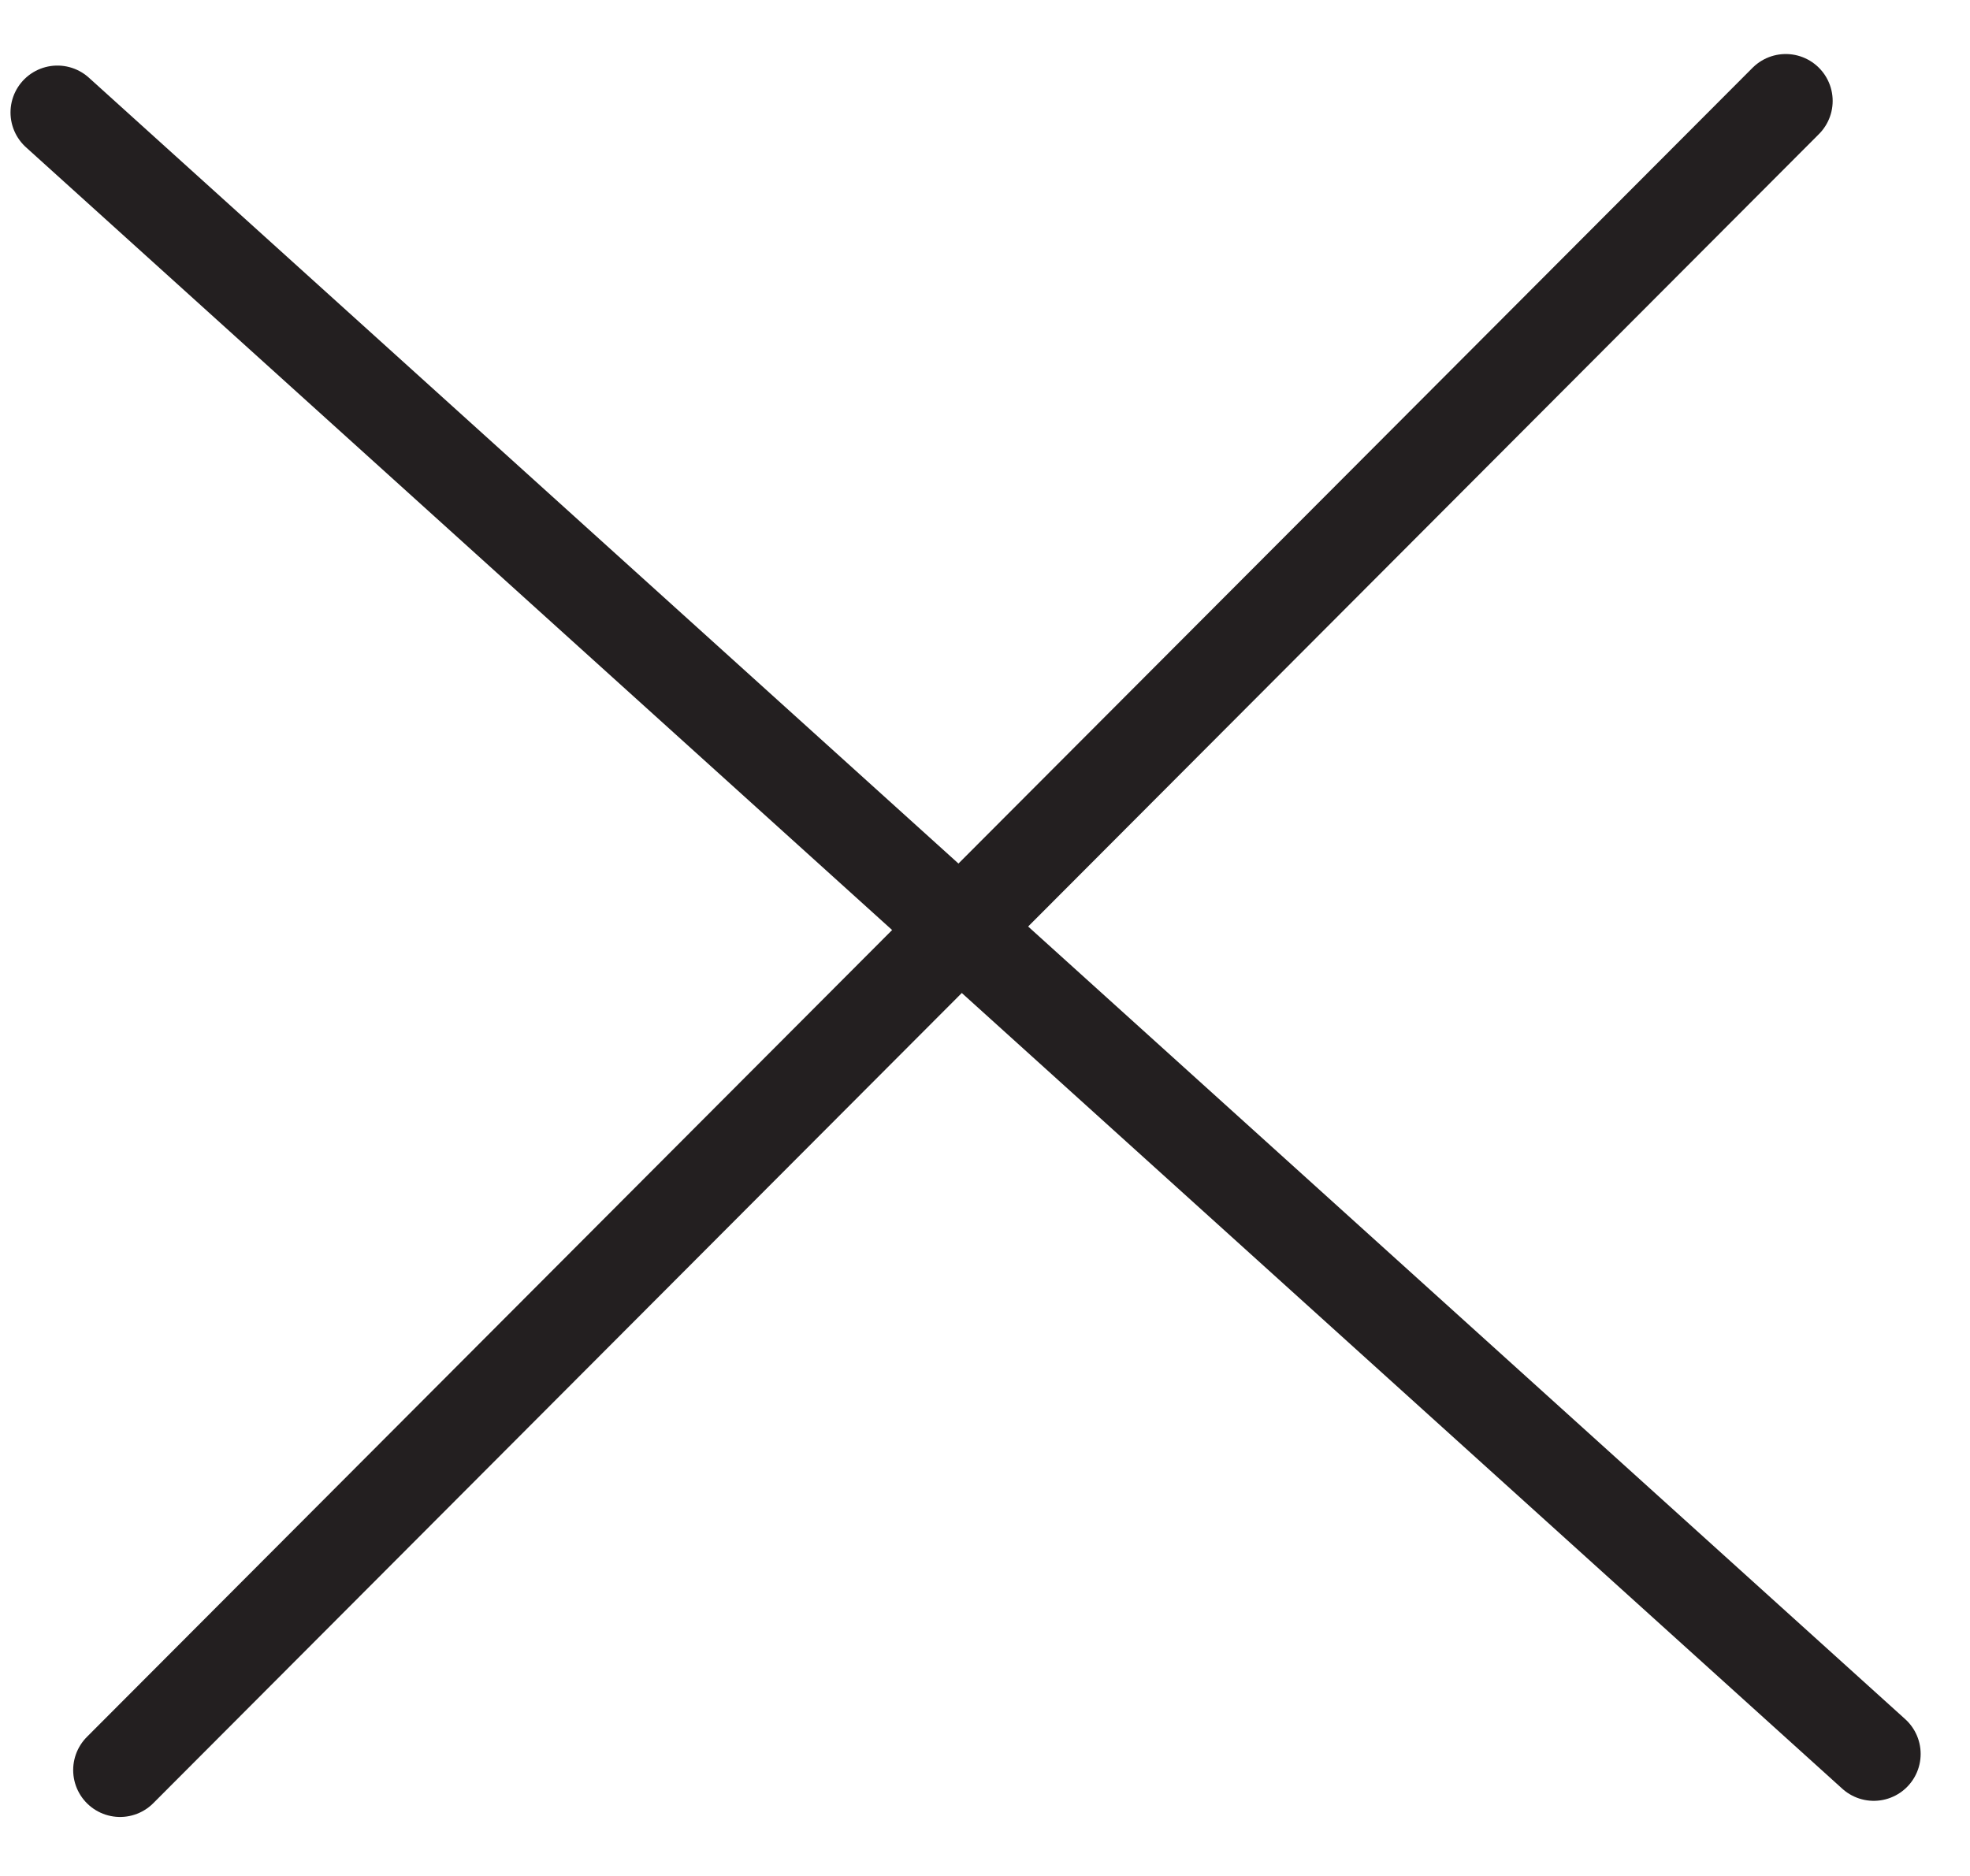
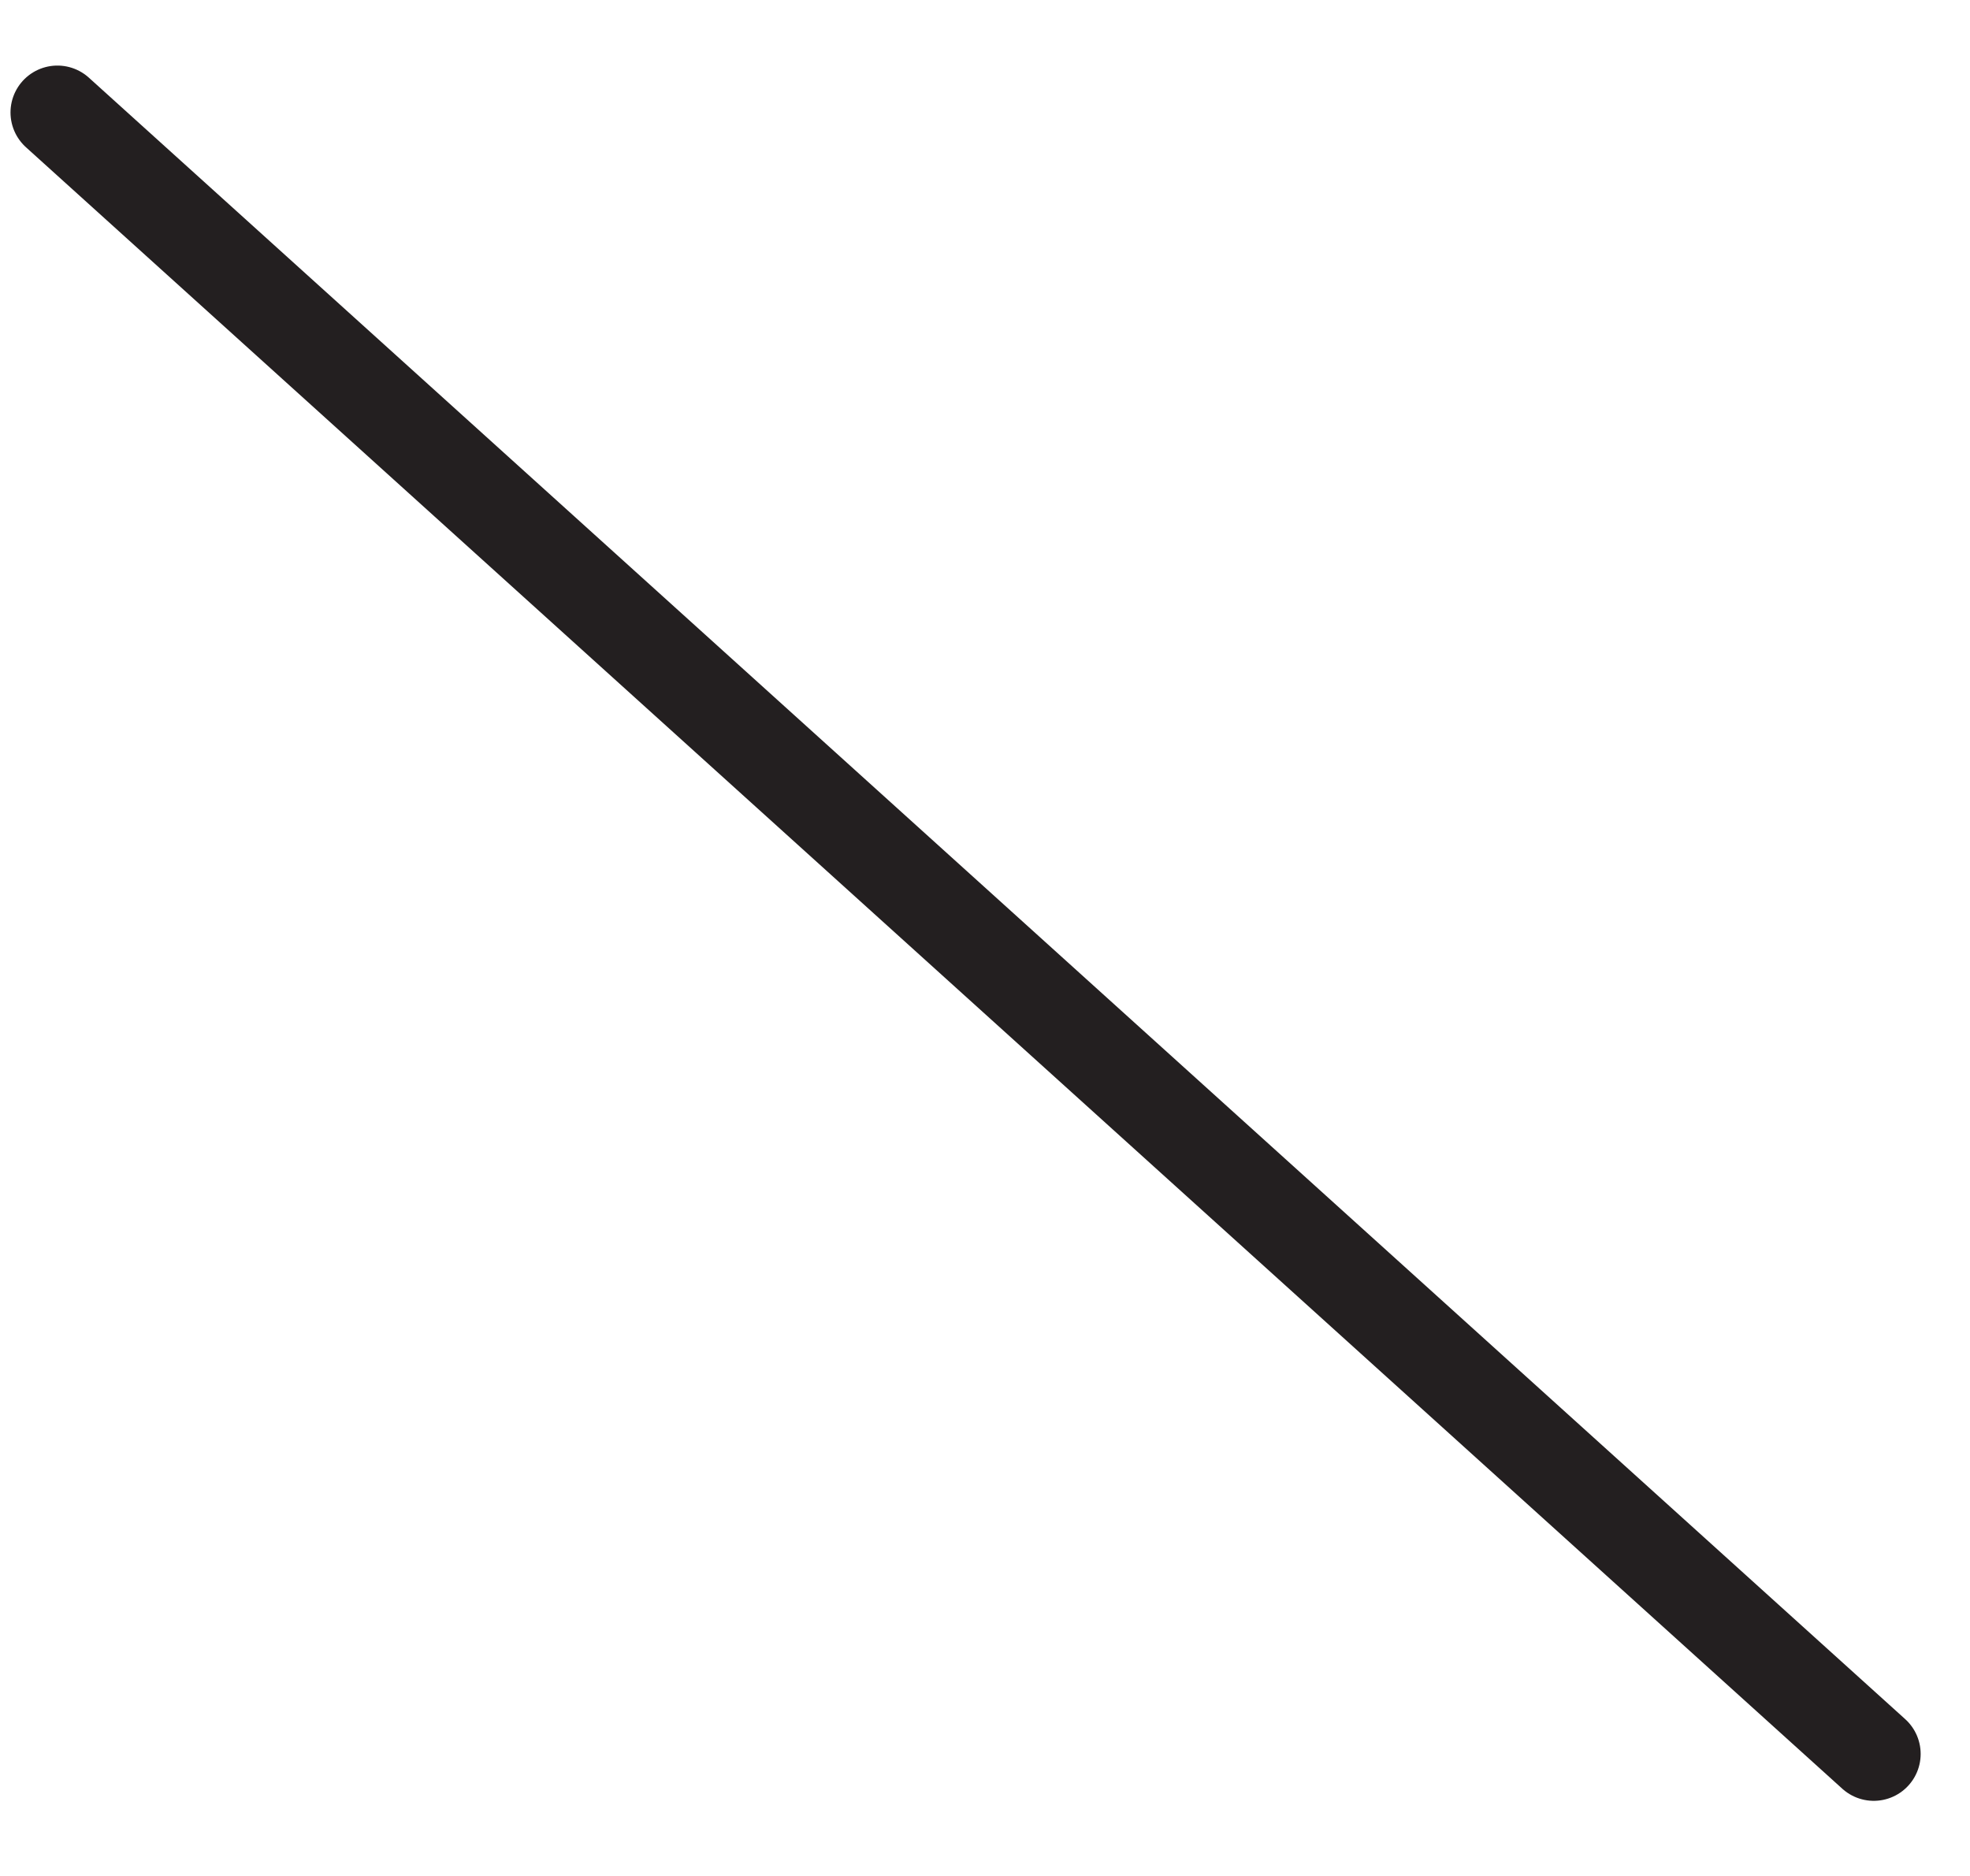
<svg xmlns="http://www.w3.org/2000/svg" width="21" height="20" viewBox="0 0 21 20" fill="none">
-   <line x1="1.28" y1="18.871" x2="19.036" y2="1.076" stroke="#231F20" stroke-linecap="round" />
  <line x1="19.974" y1="18.699" x2="0.612" y2="1.199" stroke="#231F20" stroke-linecap="round" />
</svg>